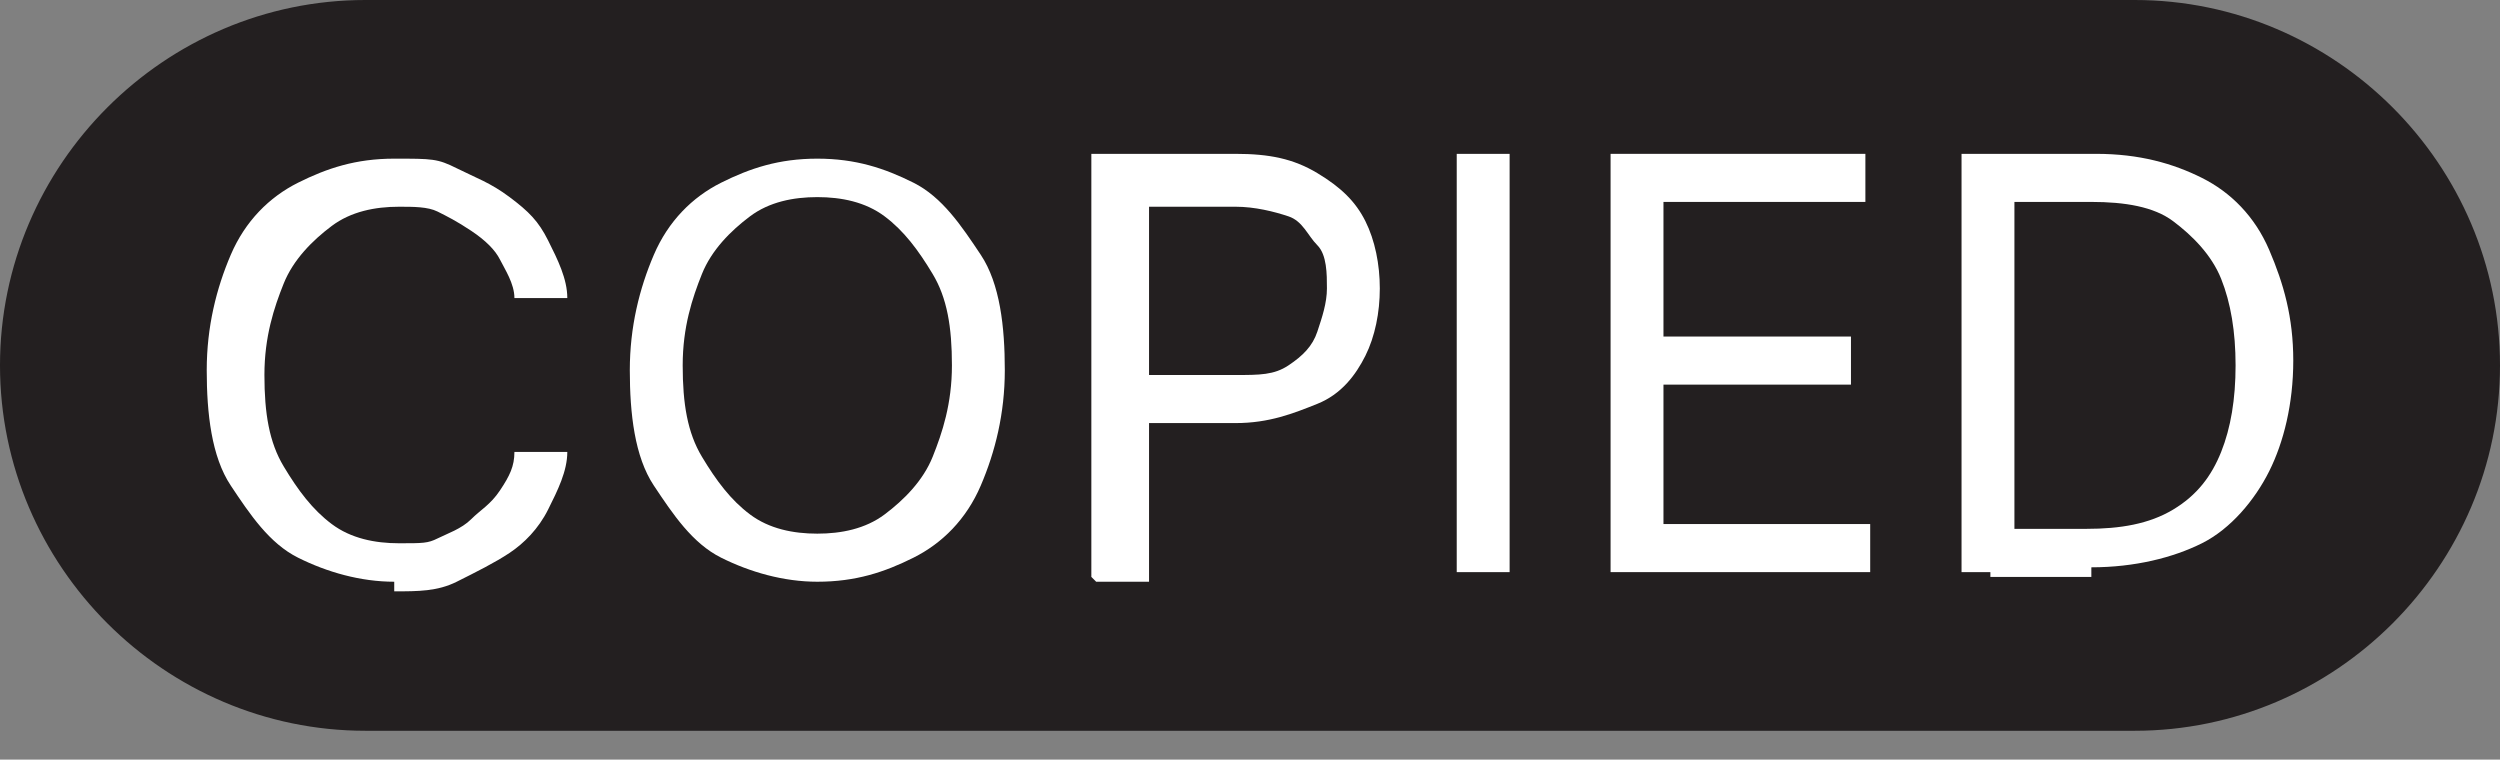
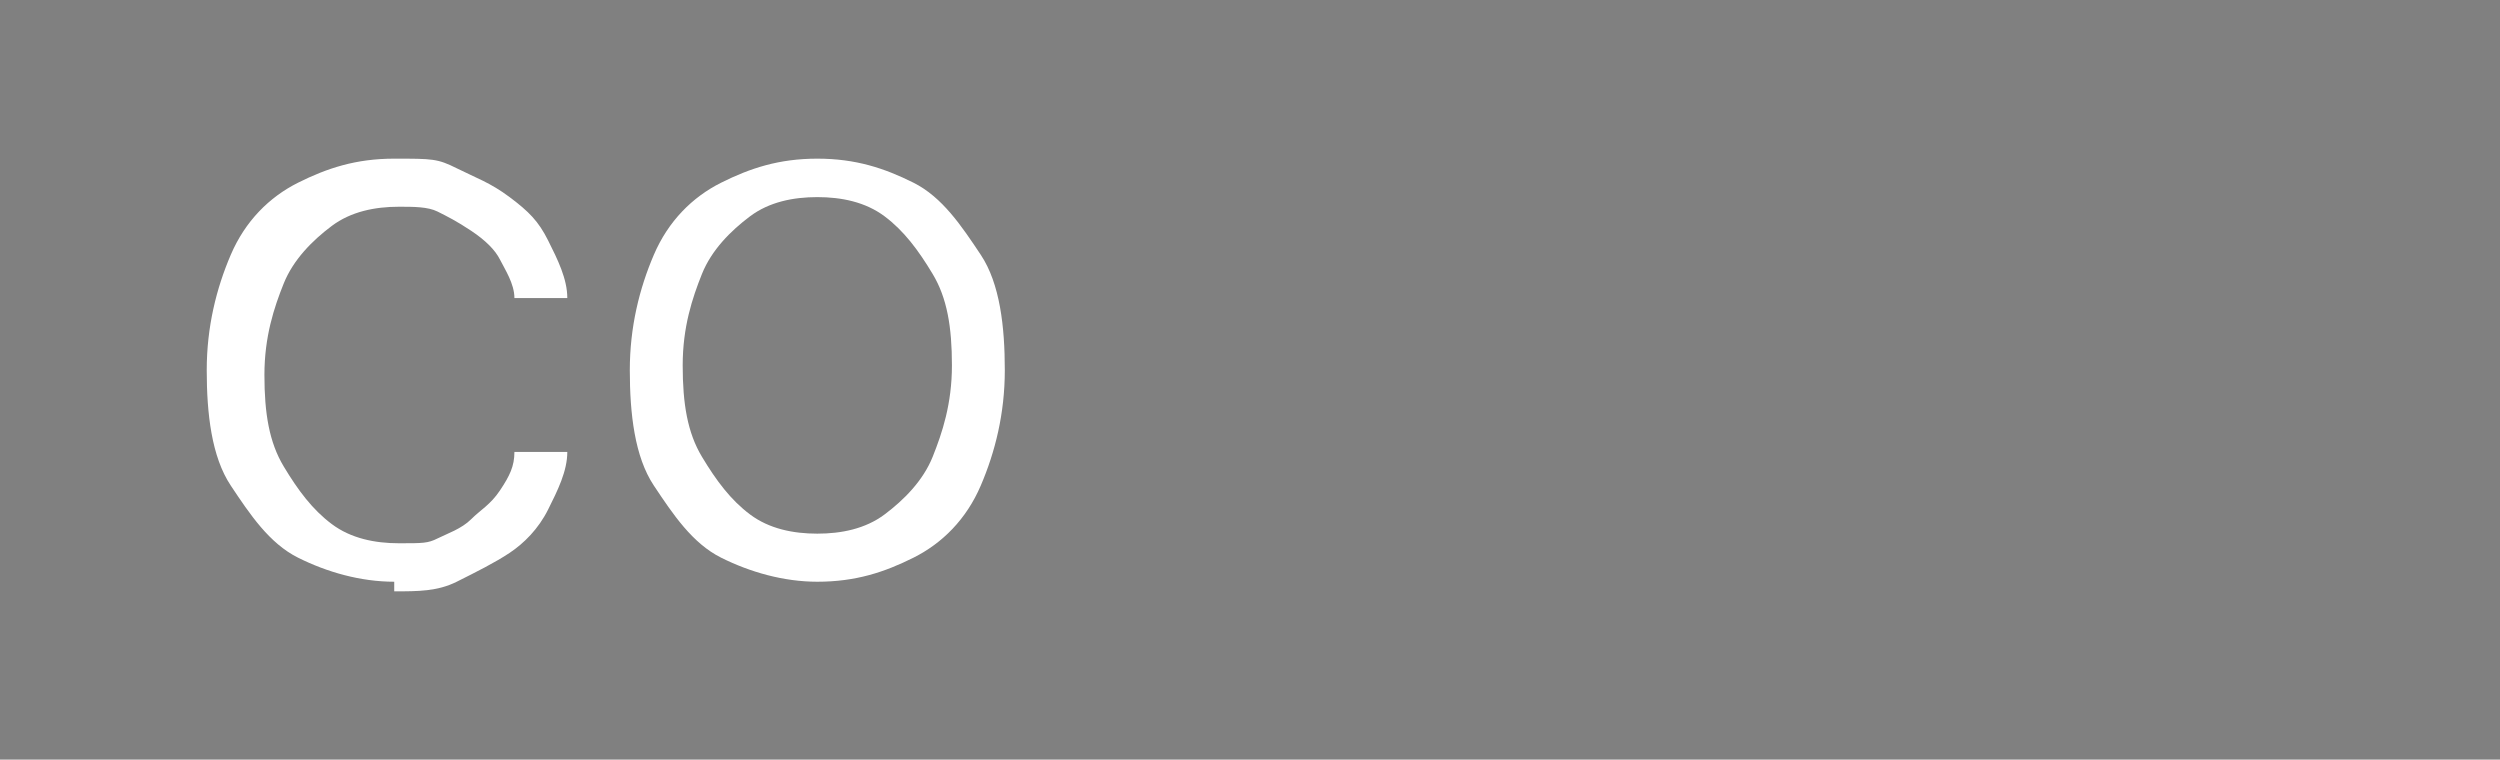
<svg xmlns="http://www.w3.org/2000/svg" id="Layer_1" version="1.1" viewBox="0 0 52 15.8">
  <rect x="0" y="0" width="52" height="15.8" fill="#808080" stroke="none" />
  <defs>
    <style>
      .st0 {
        fill: #fff;
      }

      .st1 {
        isolation: isolate;
      }

      .st2 {
        fill: #231f20;
        stroke: #231f20;
        stroke-miterlimit: 10;
      }
    </style>
  </defs>
-   <path class="st2" d="M7.6.5h36.8c3.9,0,7.1,3.2,7.1,7.1h0c0,3.9-3.2,7.1-7.1,7.1H7.6c-3.9,0-7.1-3.2-7.1-7.1h0C.5,3.7,3.7.5,7.6.5Z" />
  <g class="st1">
    <g class="st1">
      <path class="st0" d="M8.2,12.1c-.7,0-1.4-.2-2-.5s-1-.9-1.4-1.5-.5-1.5-.5-2.4.2-1.7.5-2.4.8-1.2,1.4-1.5,1.2-.5,2-.5.9,0,1.3.2.7.3,1.1.6.6.5.8.9.4.8.4,1.2h-1.1c0-.3-.2-.6-.3-.8s-.3-.4-.6-.6-.5-.3-.7-.4-.5-.1-.8-.1c-.5,0-1,.1-1.4.4s-.8.7-1,1.2-.4,1.1-.4,1.9.1,1.4.4,1.9.6.9,1,1.2.9.4,1.4.4.6,0,.8-.1.5-.2.7-.4.4-.3.6-.6.3-.5.3-.8h1.1c0,.4-.2.8-.4,1.2s-.5.7-.8.9-.7.4-1.1.6-.8.2-1.3.2Z" />
      <path class="st0" d="M17,12.1c-.7,0-1.4-.2-2-.5s-1-.9-1.4-1.5-.5-1.5-.5-2.4.2-1.7.5-2.4.8-1.2,1.4-1.5,1.2-.5,2-.5,1.4.2,2,.5,1,.9,1.4,1.5.5,1.5.5,2.4-.2,1.7-.5,2.4-.8,1.2-1.4,1.5-1.2.5-2,.5ZM17,11.1c.5,0,1-.1,1.4-.4s.8-.7,1-1.2.4-1.1.4-1.9-.1-1.4-.4-1.9-.6-.9-1-1.2-.9-.4-1.4-.4-1,.1-1.4.4-.8.7-1,1.2-.4,1.1-.4,1.9.1,1.4.4,1.9.6.9,1,1.2.9.4,1.4.4Z" />
-       <path class="st0" d="M22.7,12V3.2h3c.7,0,1.2.1,1.7.4s.8.6,1,1,.3.9.3,1.4-.1,1-.3,1.4-.5.8-1,1-1,.4-1.7.4h-2.1v-1h2.1c.5,0,.8,0,1.1-.2s.5-.4.6-.7.2-.6.2-.9,0-.7-.2-.9-.3-.5-.6-.6-.7-.2-1.1-.2h-1.8v7.8h-1.1Z" />
-       <path class="st0" d="M31.4,3.2v8.7h-1.1V3.2h1.1Z" />
-       <path class="st0" d="M33.5,12V3.2h5.3v1h-4.2v2.8h3.9v1h-3.9v2.9h4.3v1h-5.4Z" />
-       <path class="st0" d="M41.9,3.2v8.7h-1.1V3.2h1.1ZM43.5,12h-2.1v-1h2c.7,0,1.3-.1,1.8-.4s.8-.7,1-1.2.3-1.1.3-1.8-.1-1.3-.3-1.8-.6-.9-1-1.2-1-.4-1.7-.4h-2.2v-1h2.3c.9,0,1.6.2,2.2.5s1.1.8,1.4,1.5.5,1.4.5,2.3-.2,1.7-.5,2.3-.8,1.2-1.4,1.5-1.4.5-2.3.5Z" />
    </g>
  </g>
</svg>